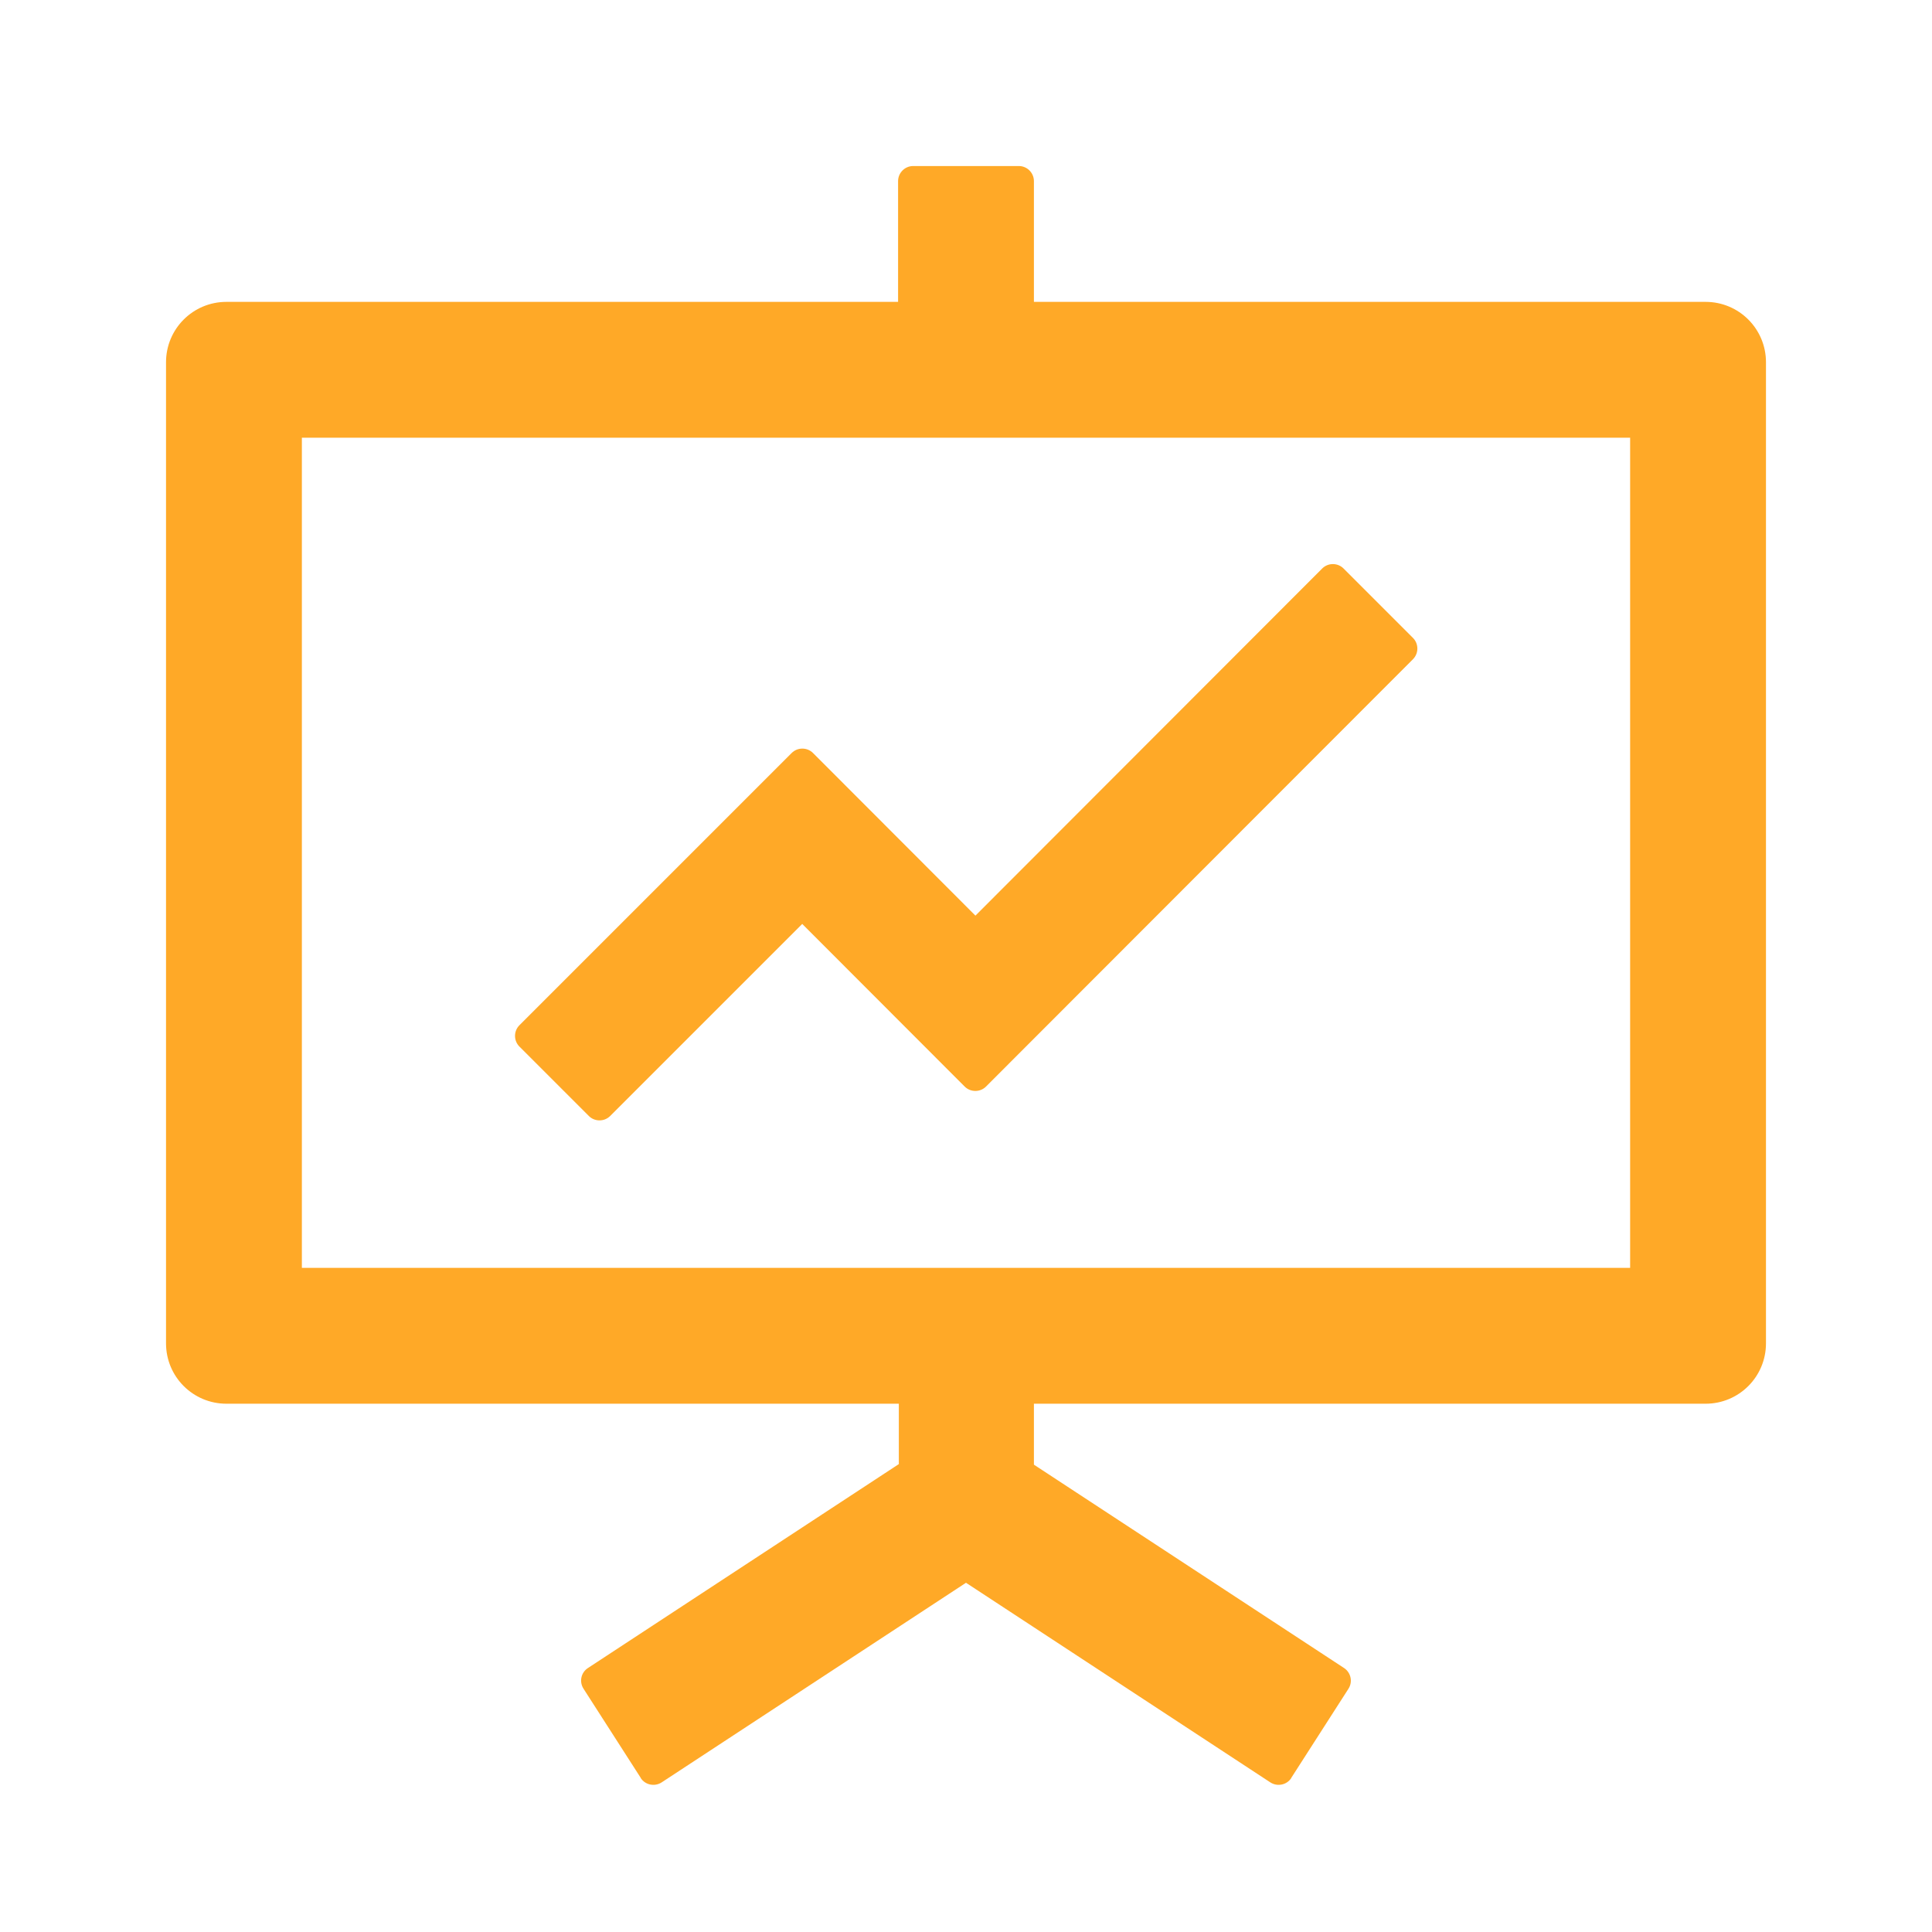
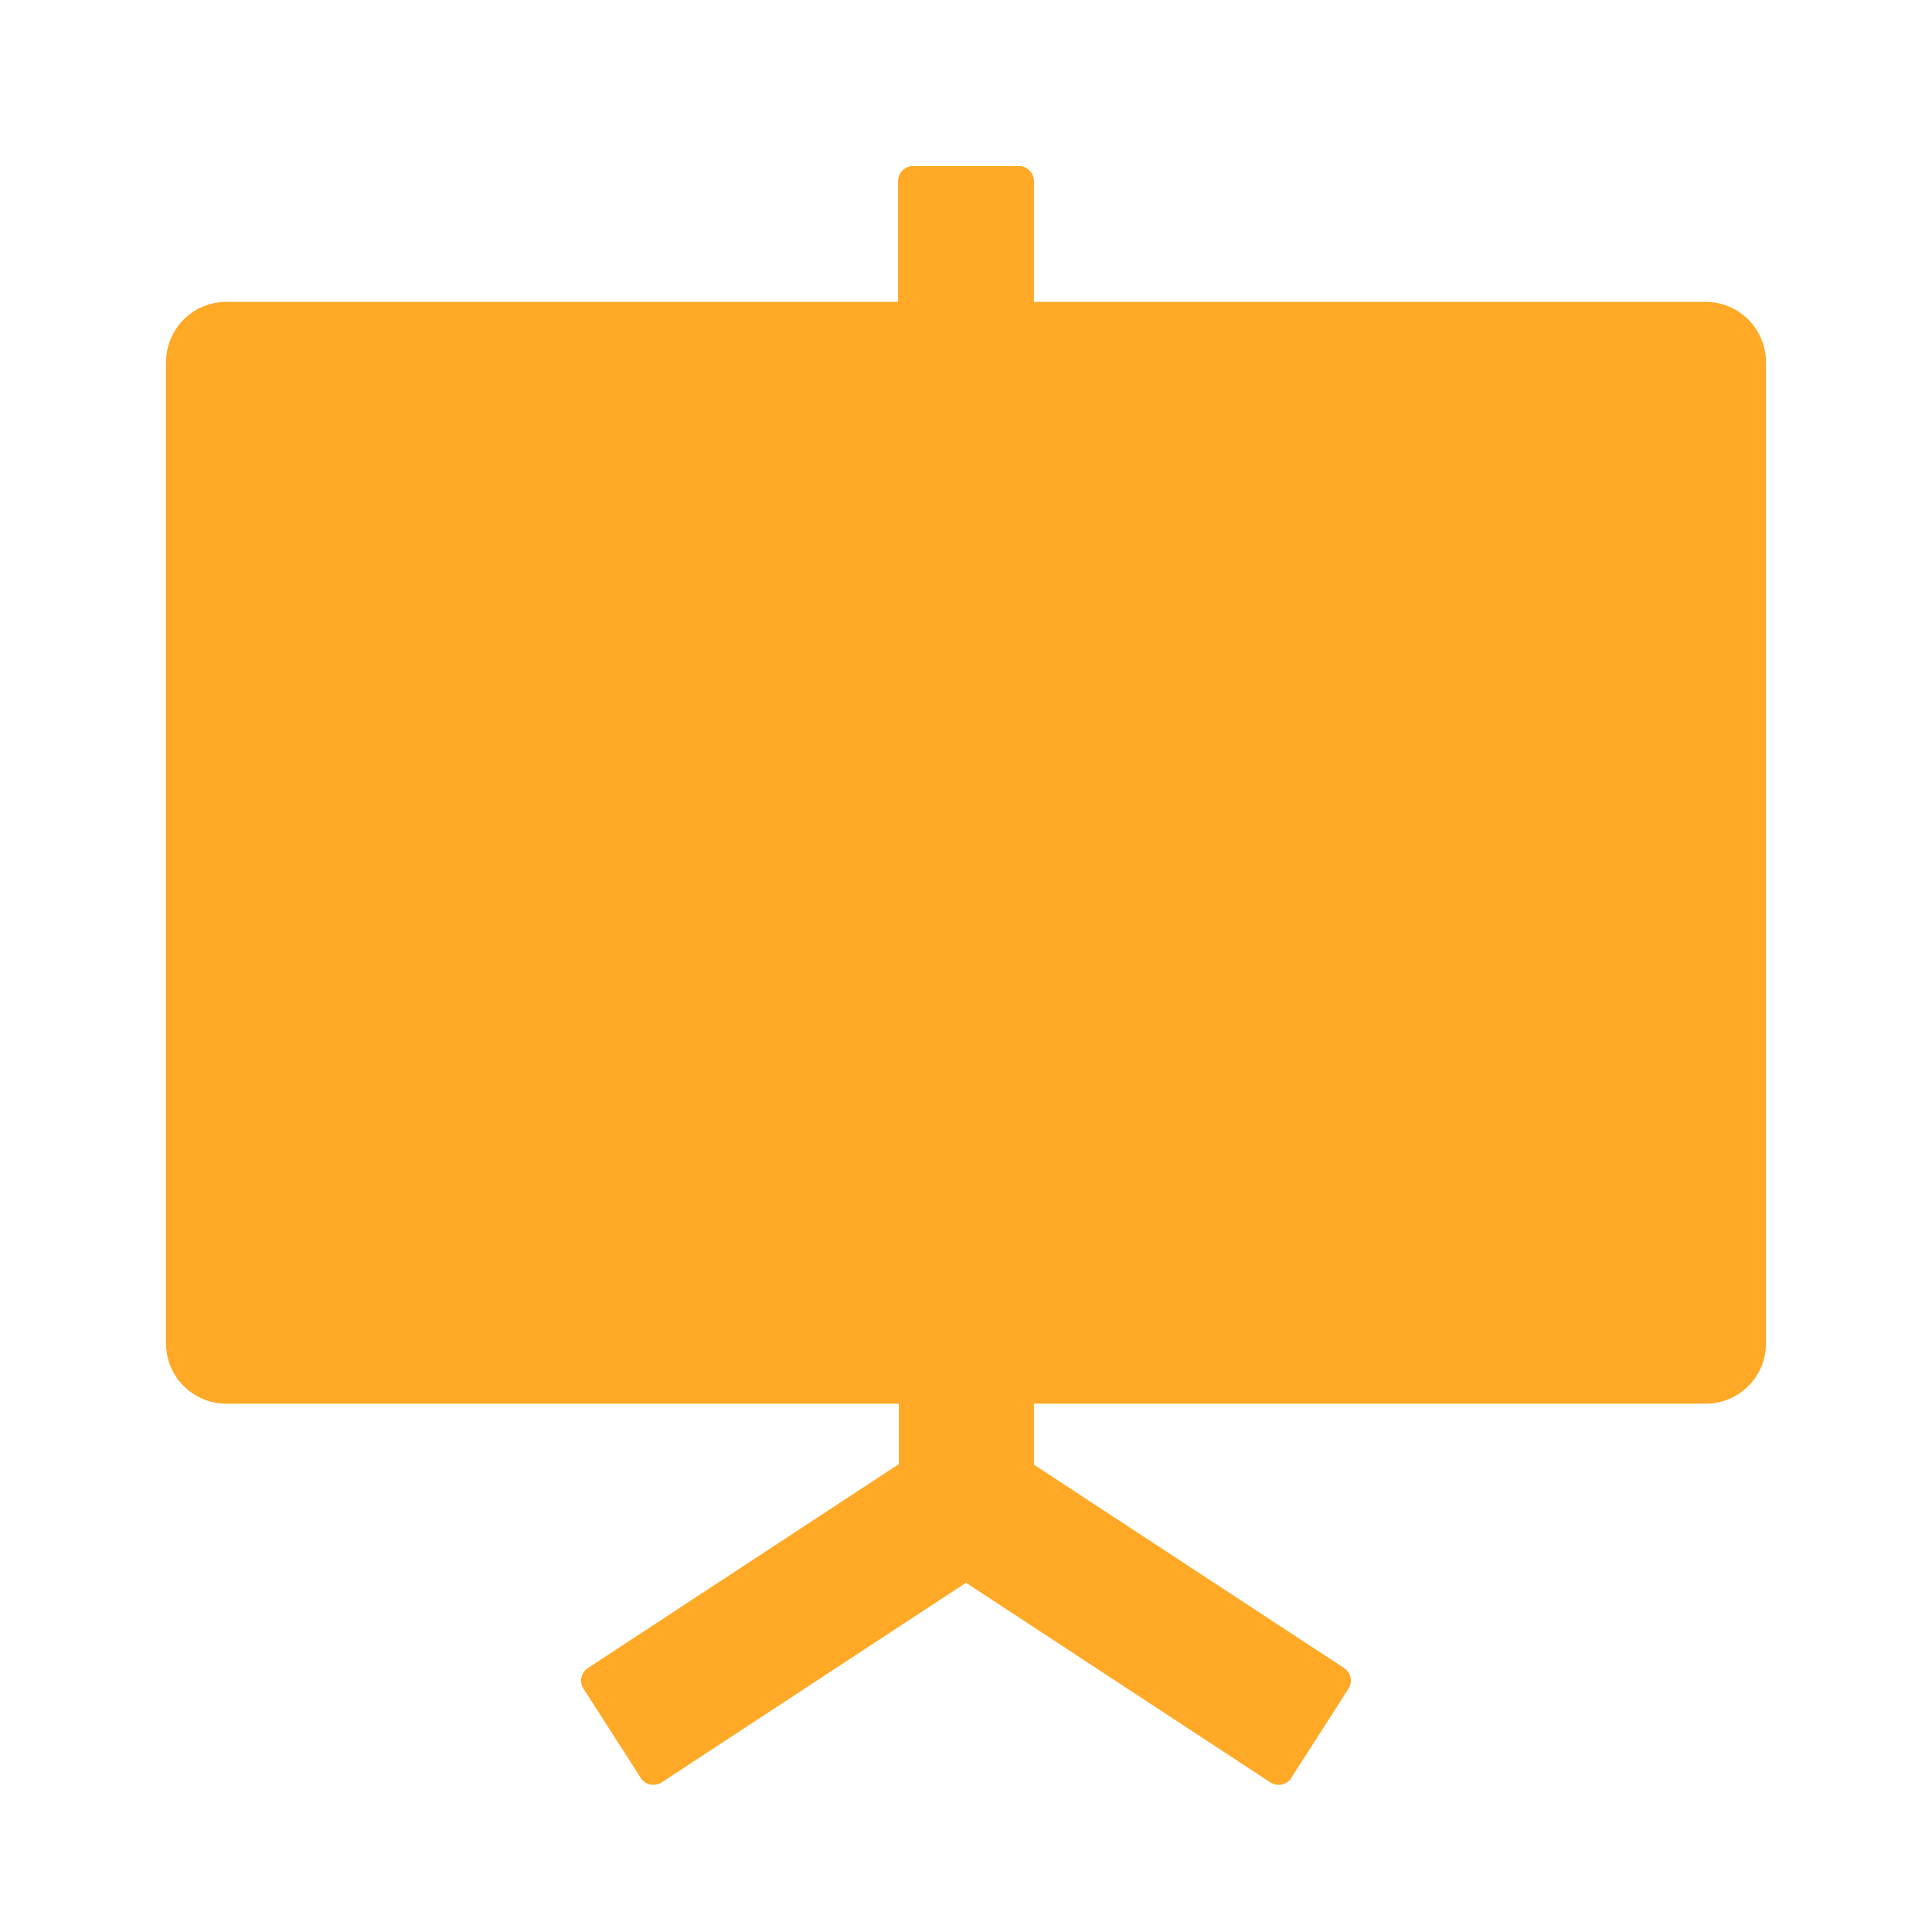
<svg xmlns="http://www.w3.org/2000/svg" width="169" height="169" viewBox="0 0 169 169" fill="none">
-   <path d="M51.509 97.621C52.02 98.132 52.862 98.132 53.374 97.621L70.175 80.82L84.385 95.046C84.896 95.558 85.738 95.558 86.25 95.046L123.598 57.665C124.11 57.153 124.11 56.312 123.598 55.8L117.525 49.727C117.013 49.215 116.171 49.215 115.66 49.727L85.325 80.094L71.116 65.867C70.604 65.356 69.762 65.356 69.251 65.867L45.435 89.683C44.924 90.194 44.924 91.036 45.435 91.547L51.509 97.621Z" fill="#FFA927" />
-   <path d="M149.195 26.406H90.441V15.844C90.441 15.118 89.847 14.523 89.121 14.523H79.879C79.153 14.523 78.559 15.118 78.559 15.844V26.406H19.805C16.884 26.406 14.523 28.766 14.523 31.688V117.508C14.523 120.429 16.884 122.789 19.805 122.789H78.625V128.07L51.426 145.911C50.816 146.307 50.651 147.116 51.047 147.726L56.047 155.516V155.533C56.443 156.143 57.269 156.308 57.879 155.912L84.5 138.451L111.121 155.912C111.731 156.308 112.557 156.143 112.953 155.533V155.516L117.953 147.726C118.35 147.116 118.168 146.307 117.574 145.911L90.441 128.12V122.789H149.195C152.117 122.789 154.477 120.429 154.477 117.508V31.688C154.477 28.766 152.117 26.406 149.195 26.406ZM142.594 110.906H26.406V38.289H142.594V110.906Z" fill="#FFA927" />
+   <path d="M149.195 26.406H90.441V15.844C90.441 15.118 89.847 14.523 89.121 14.523H79.879C79.153 14.523 78.559 15.118 78.559 15.844V26.406H19.805C16.884 26.406 14.523 28.766 14.523 31.688V117.508C14.523 120.429 16.884 122.789 19.805 122.789H78.625V128.07L51.426 145.911C50.816 146.307 50.651 147.116 51.047 147.726L56.047 155.516V155.533C56.443 156.143 57.269 156.308 57.879 155.912L84.5 138.451L111.121 155.912C111.731 156.308 112.557 156.143 112.953 155.533V155.516L117.953 147.726C118.35 147.116 118.168 146.307 117.574 145.911L90.441 128.12V122.789H149.195C152.117 122.789 154.477 120.429 154.477 117.508V31.688C154.477 28.766 152.117 26.406 149.195 26.406ZM142.594 110.906V38.289H142.594V110.906Z" fill="#FFA927" />
</svg>